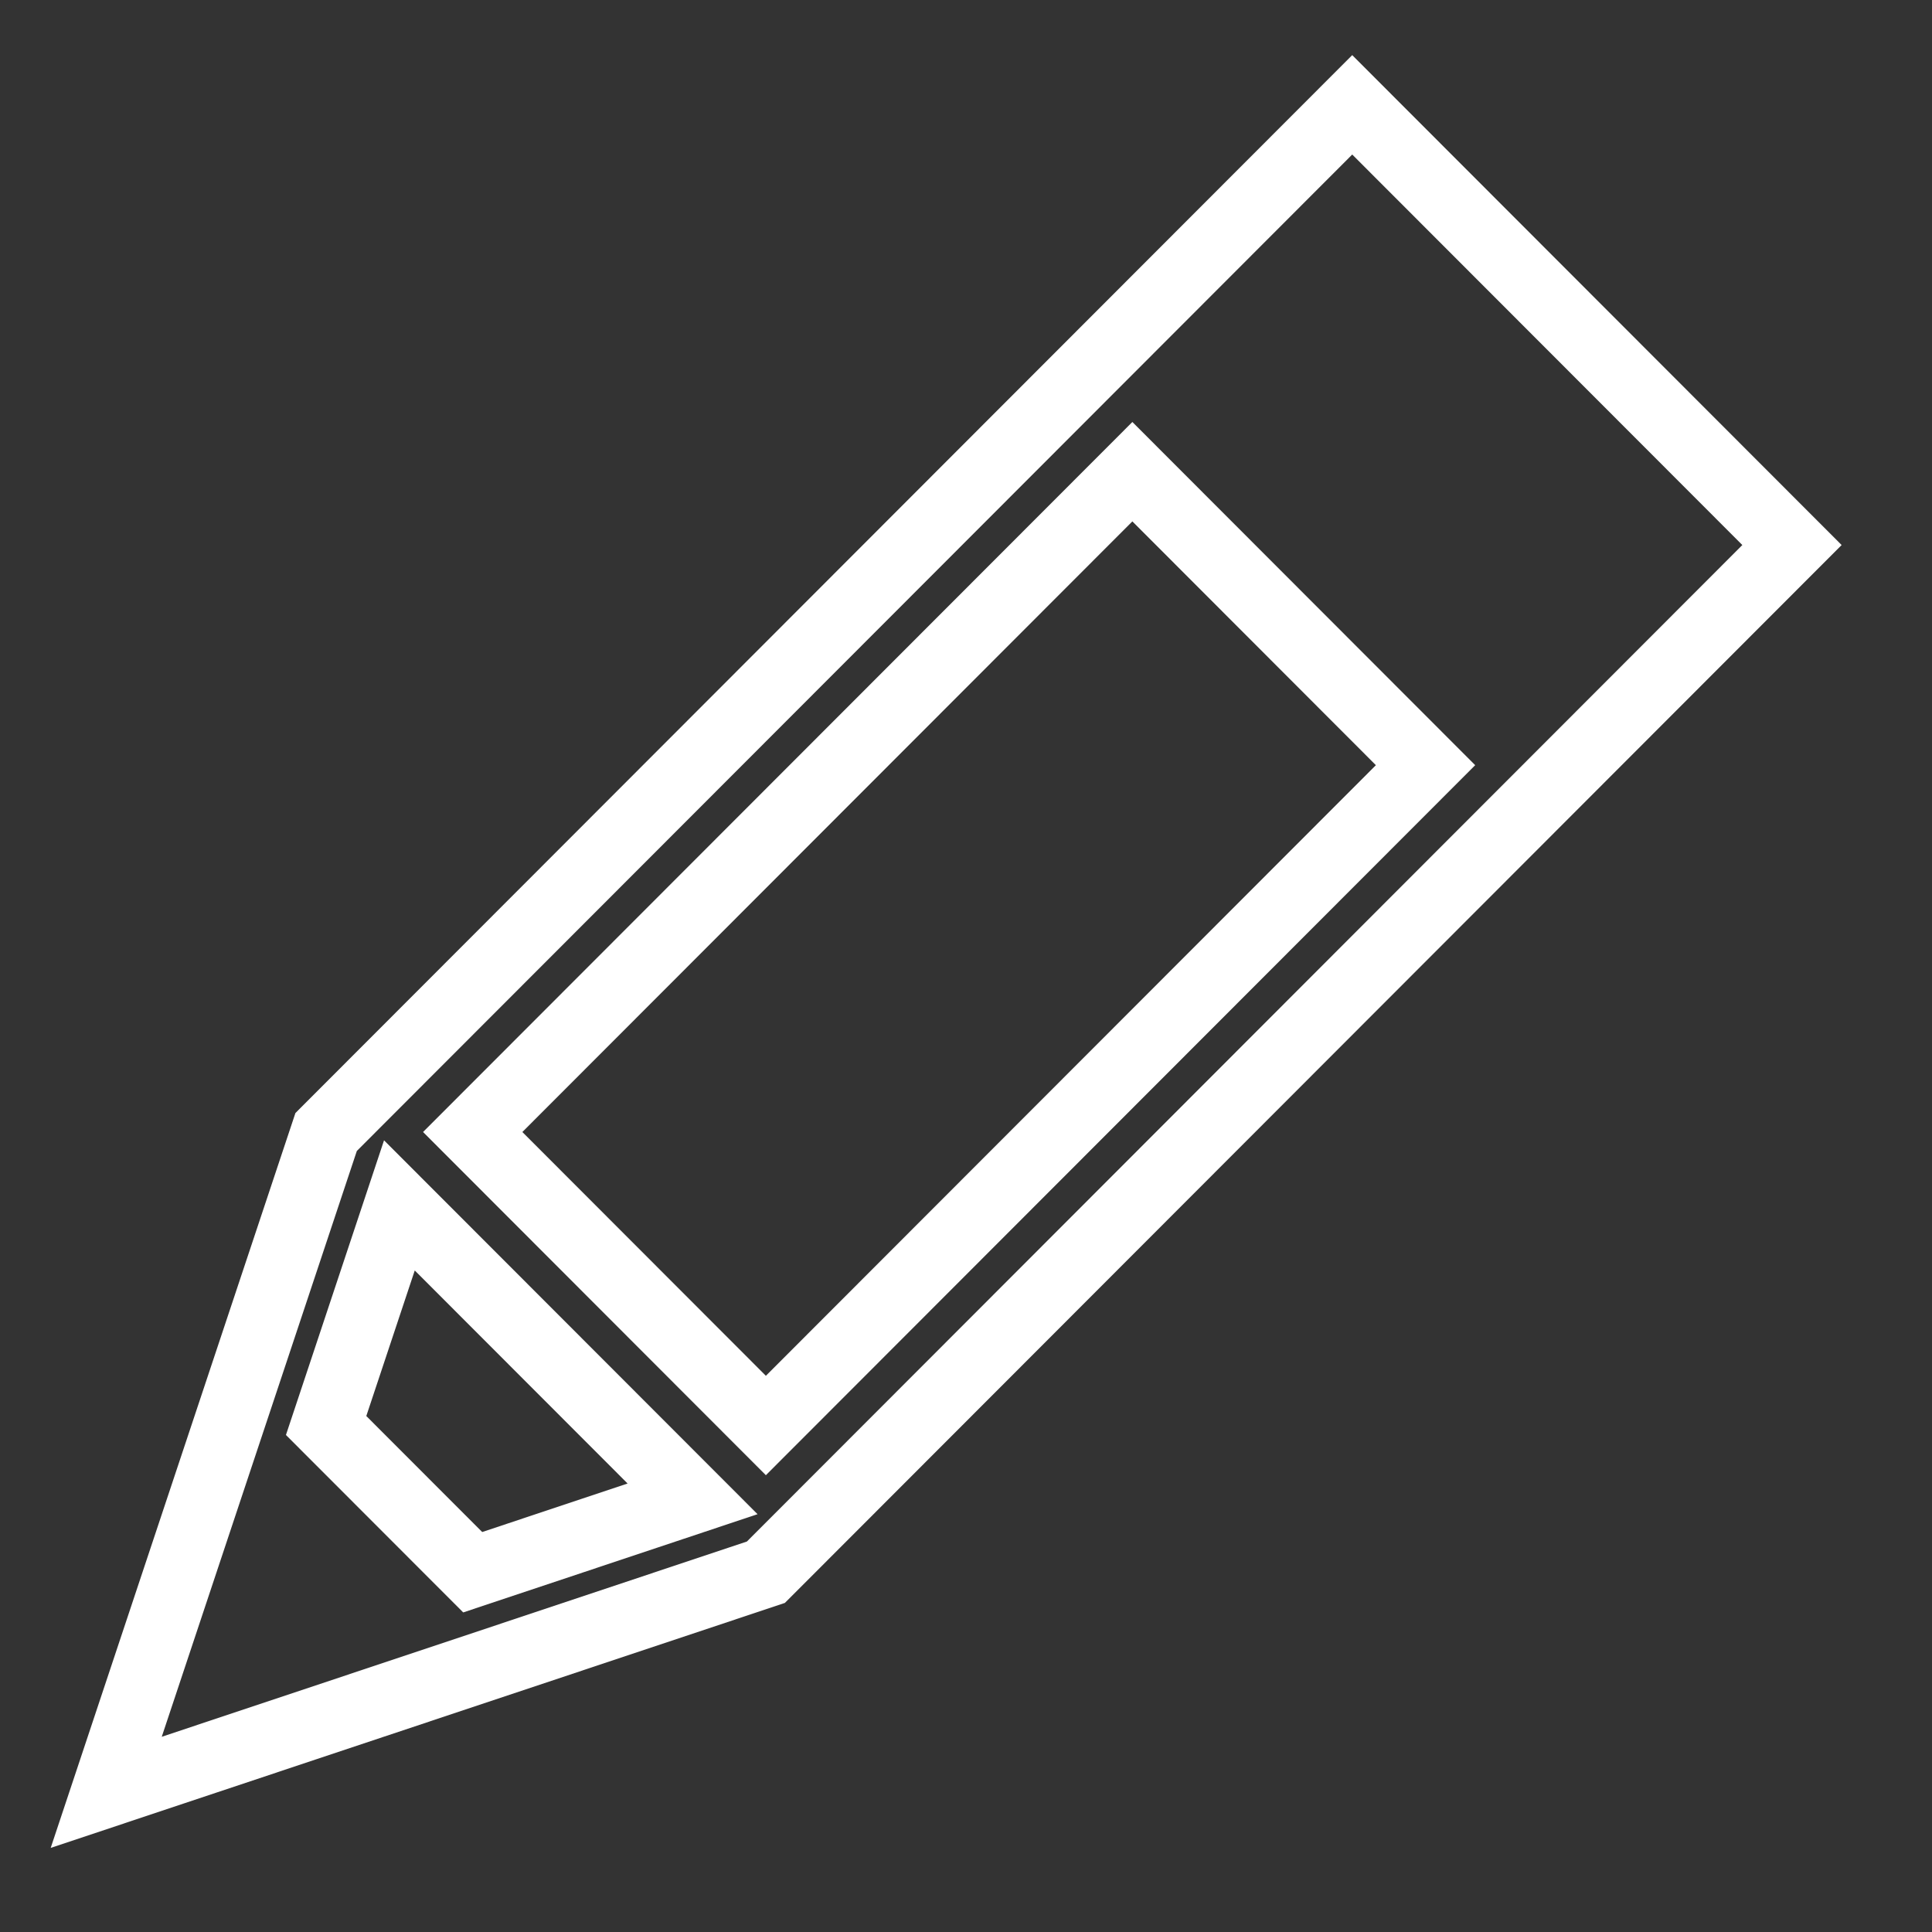
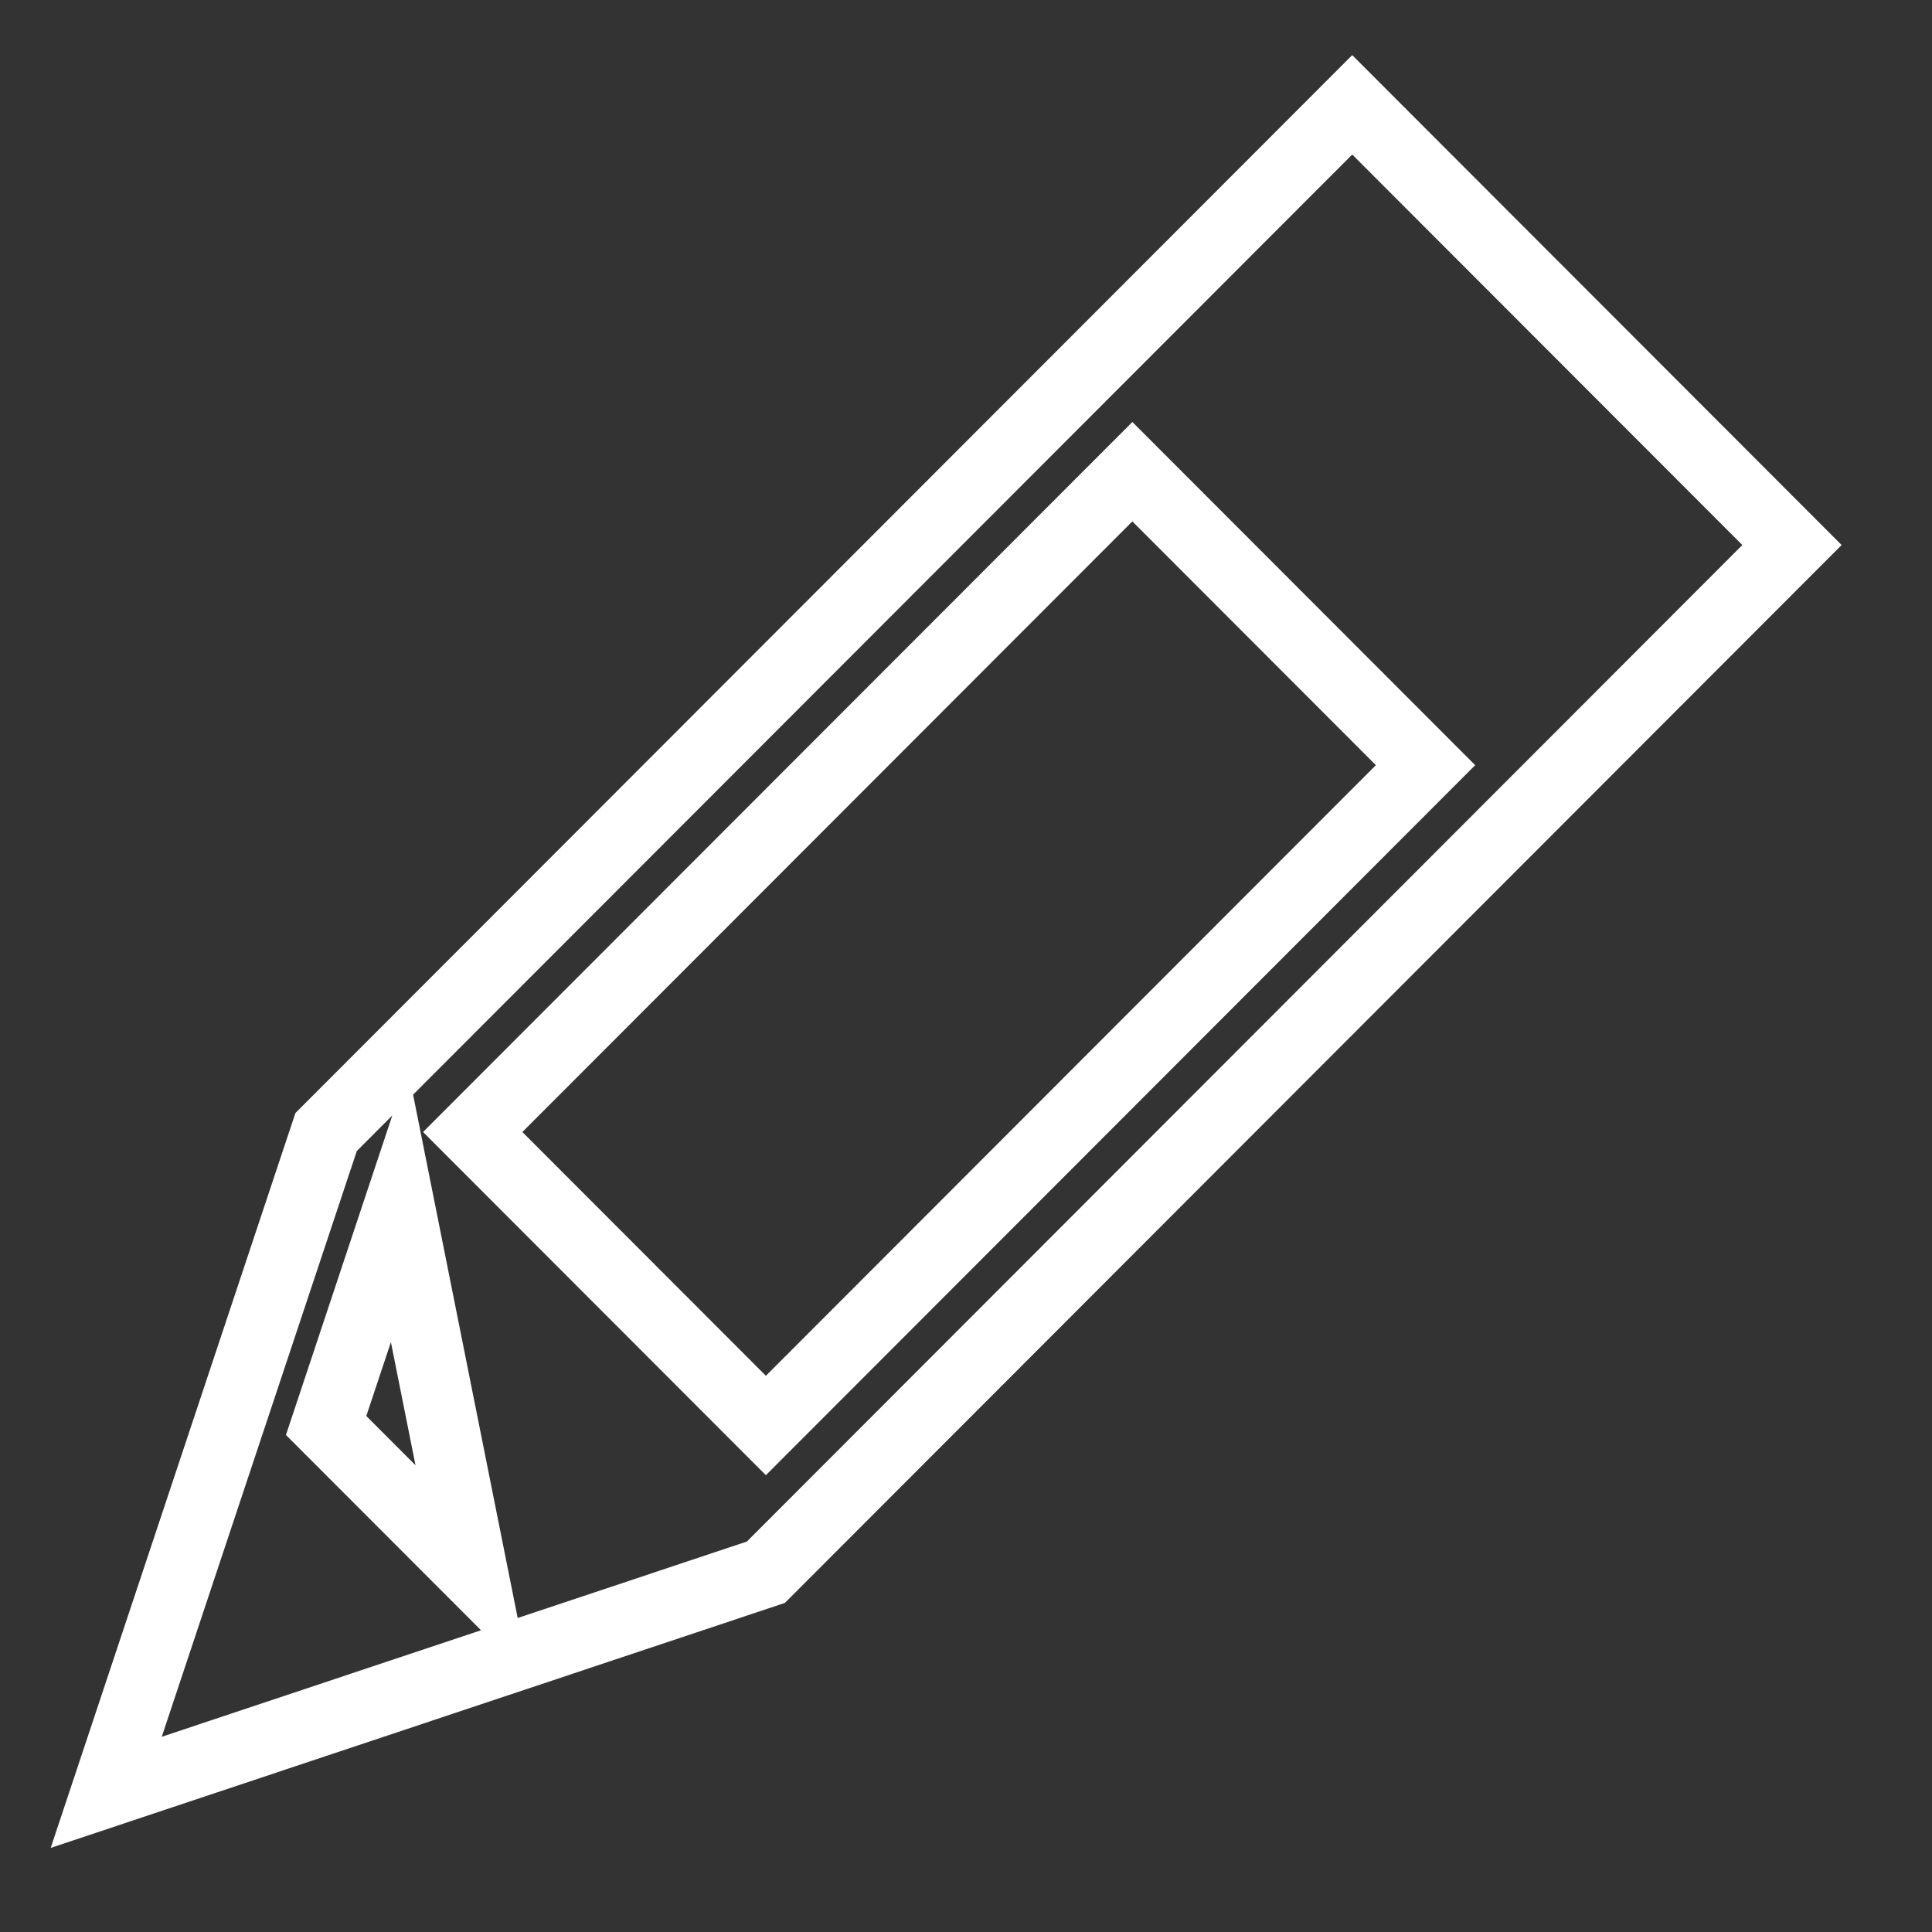
<svg xmlns="http://www.w3.org/2000/svg" width="55px" height="55px">
  <rect width="100%" height="100%" fill="#333333" stroke="none" />
-   <path fill-rule="evenodd" stroke="rgb(255, 255, 255)" stroke-width="2px" stroke-linecap="butt" stroke-linejoin="miter" fill="none" d="M3.024,51.024 L9.284,32.226 L38.495,2.984 L51.014,15.516 L21.803,44.758 L3.024,51.024 ZM40.582,21.783 L32.236,13.428 L13.457,32.226 L21.803,40.581 L40.582,21.783 ZM11.370,34.315 L9.284,40.581 L13.457,44.758 L19.716,42.669 L11.370,34.315 Z" />
+   <path fill-rule="evenodd" stroke="rgb(255, 255, 255)" stroke-width="2px" stroke-linecap="butt" stroke-linejoin="miter" fill="none" d="M3.024,51.024 L9.284,32.226 L38.495,2.984 L51.014,15.516 L21.803,44.758 L3.024,51.024 ZM40.582,21.783 L32.236,13.428 L13.457,32.226 L21.803,40.581 L40.582,21.783 ZM11.370,34.315 L9.284,40.581 L13.457,44.758 L11.370,34.315 Z" />
</svg>